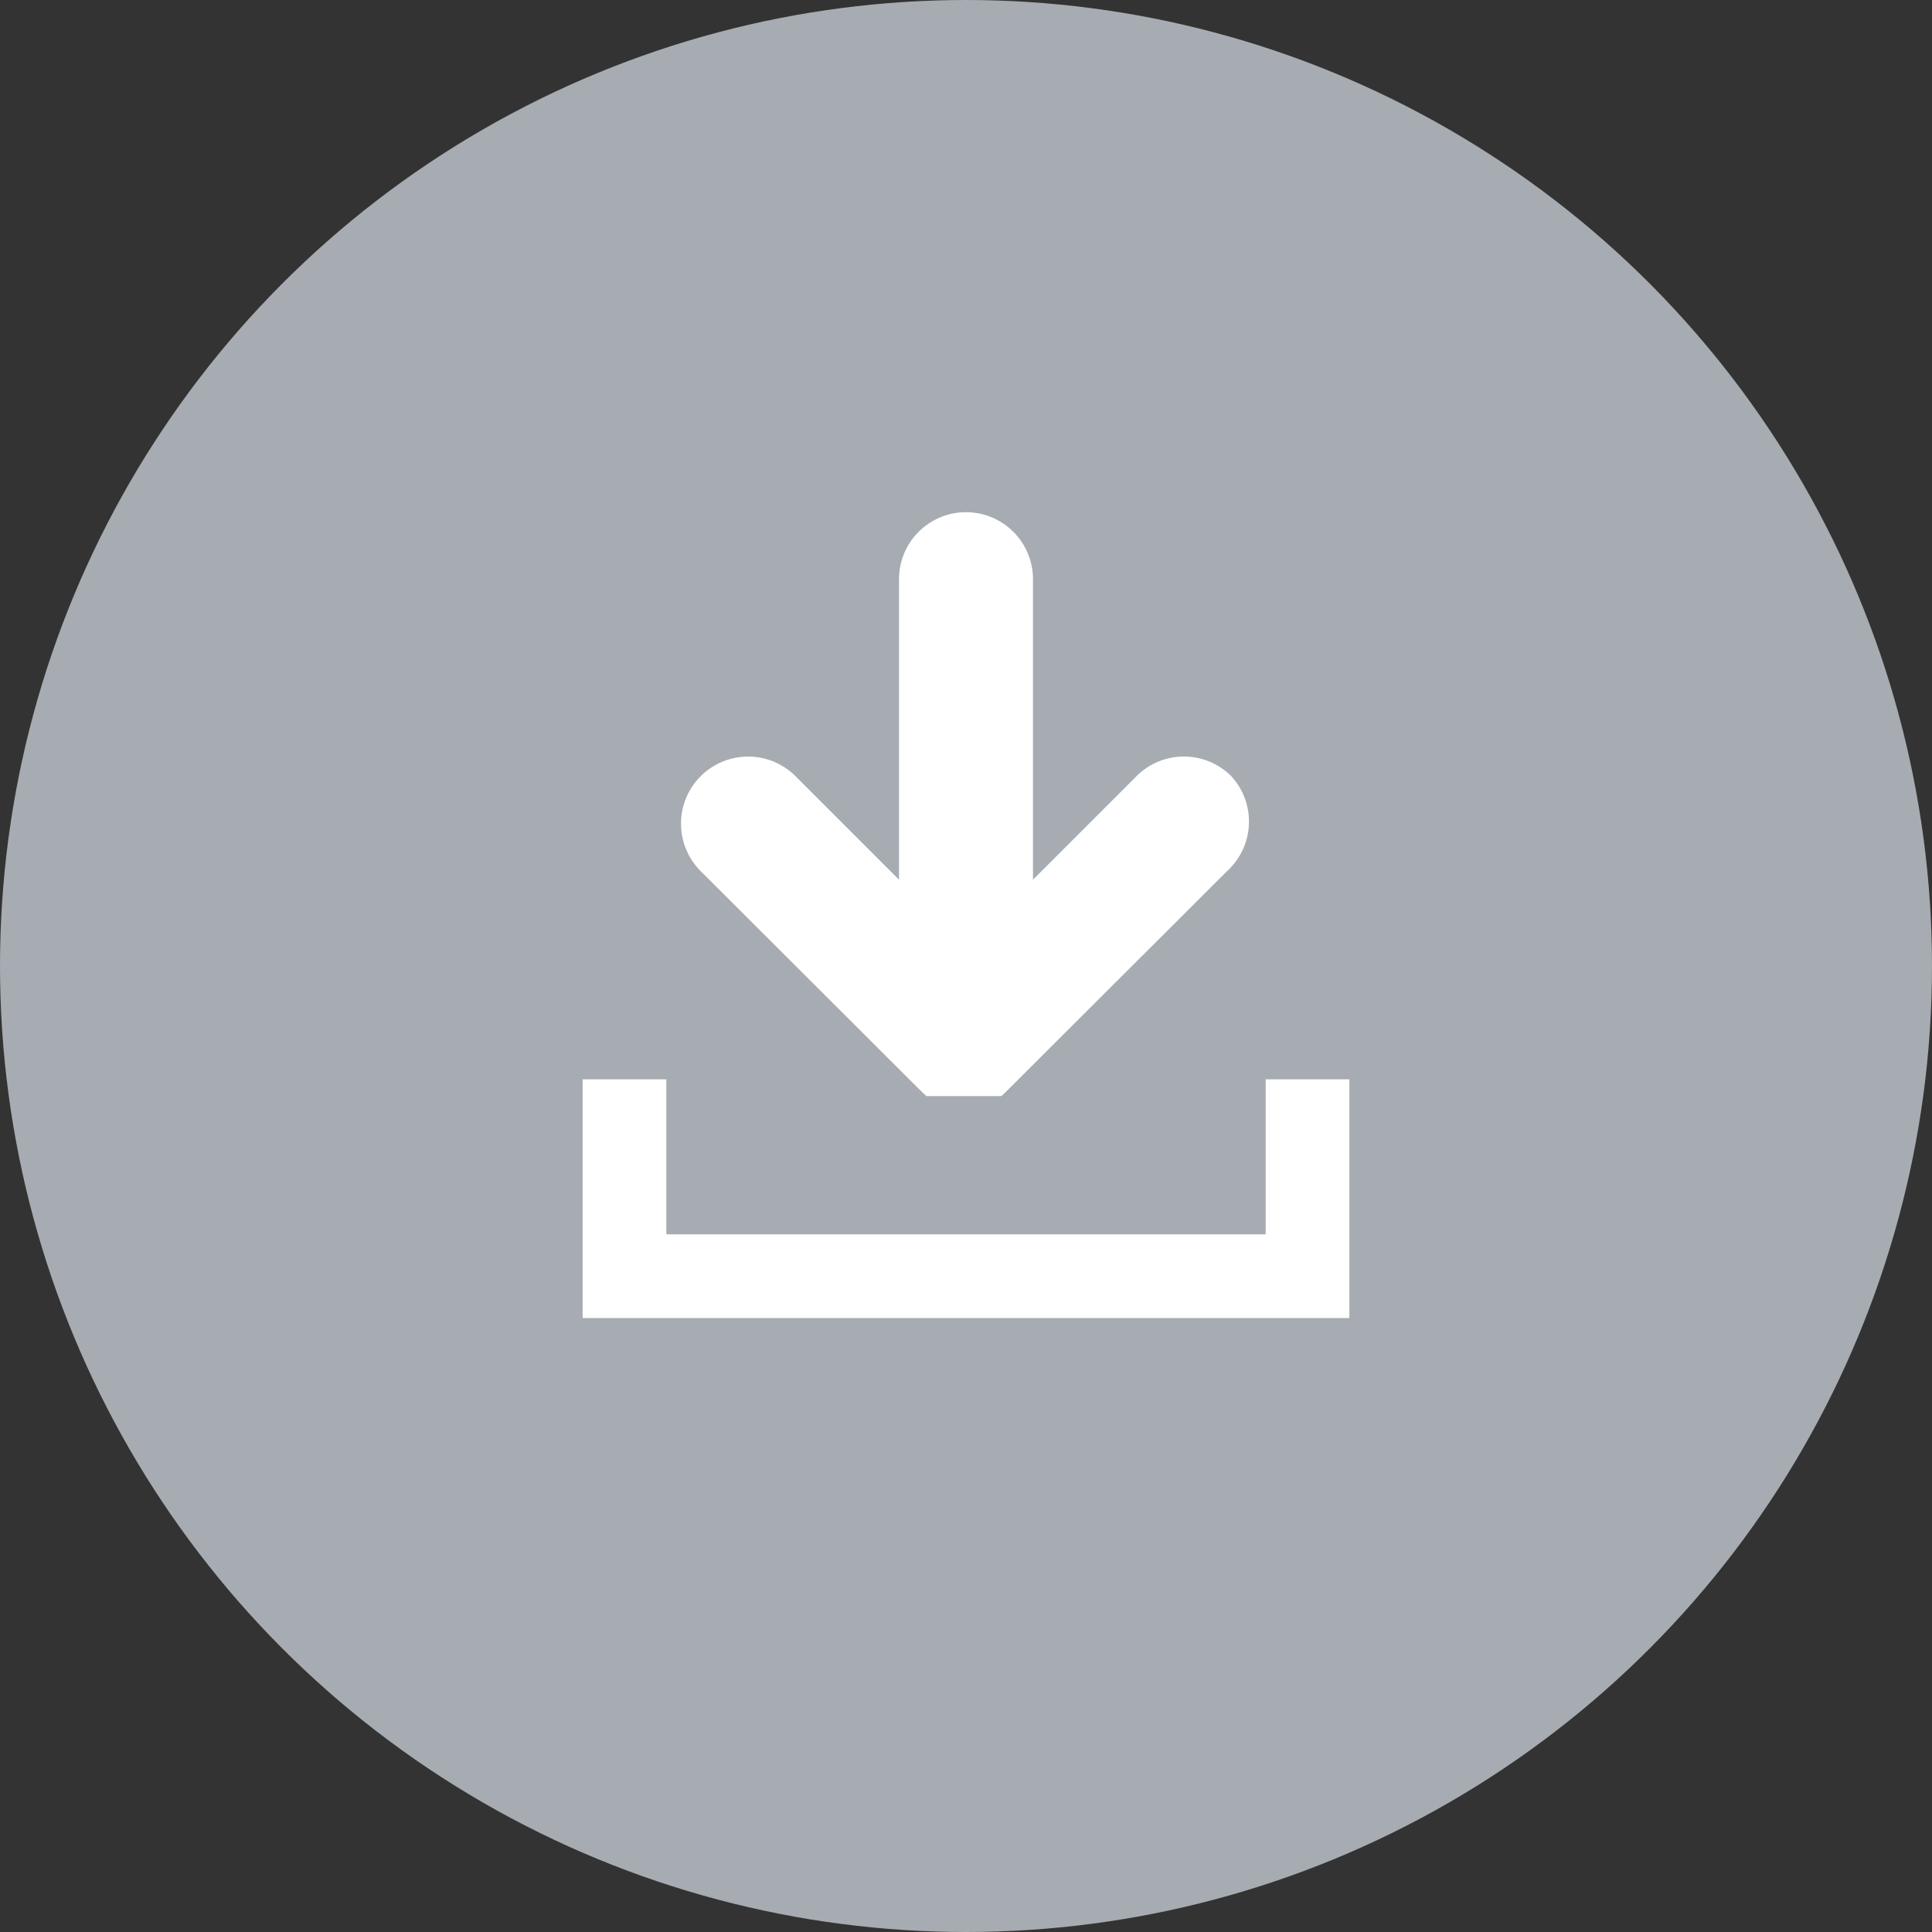
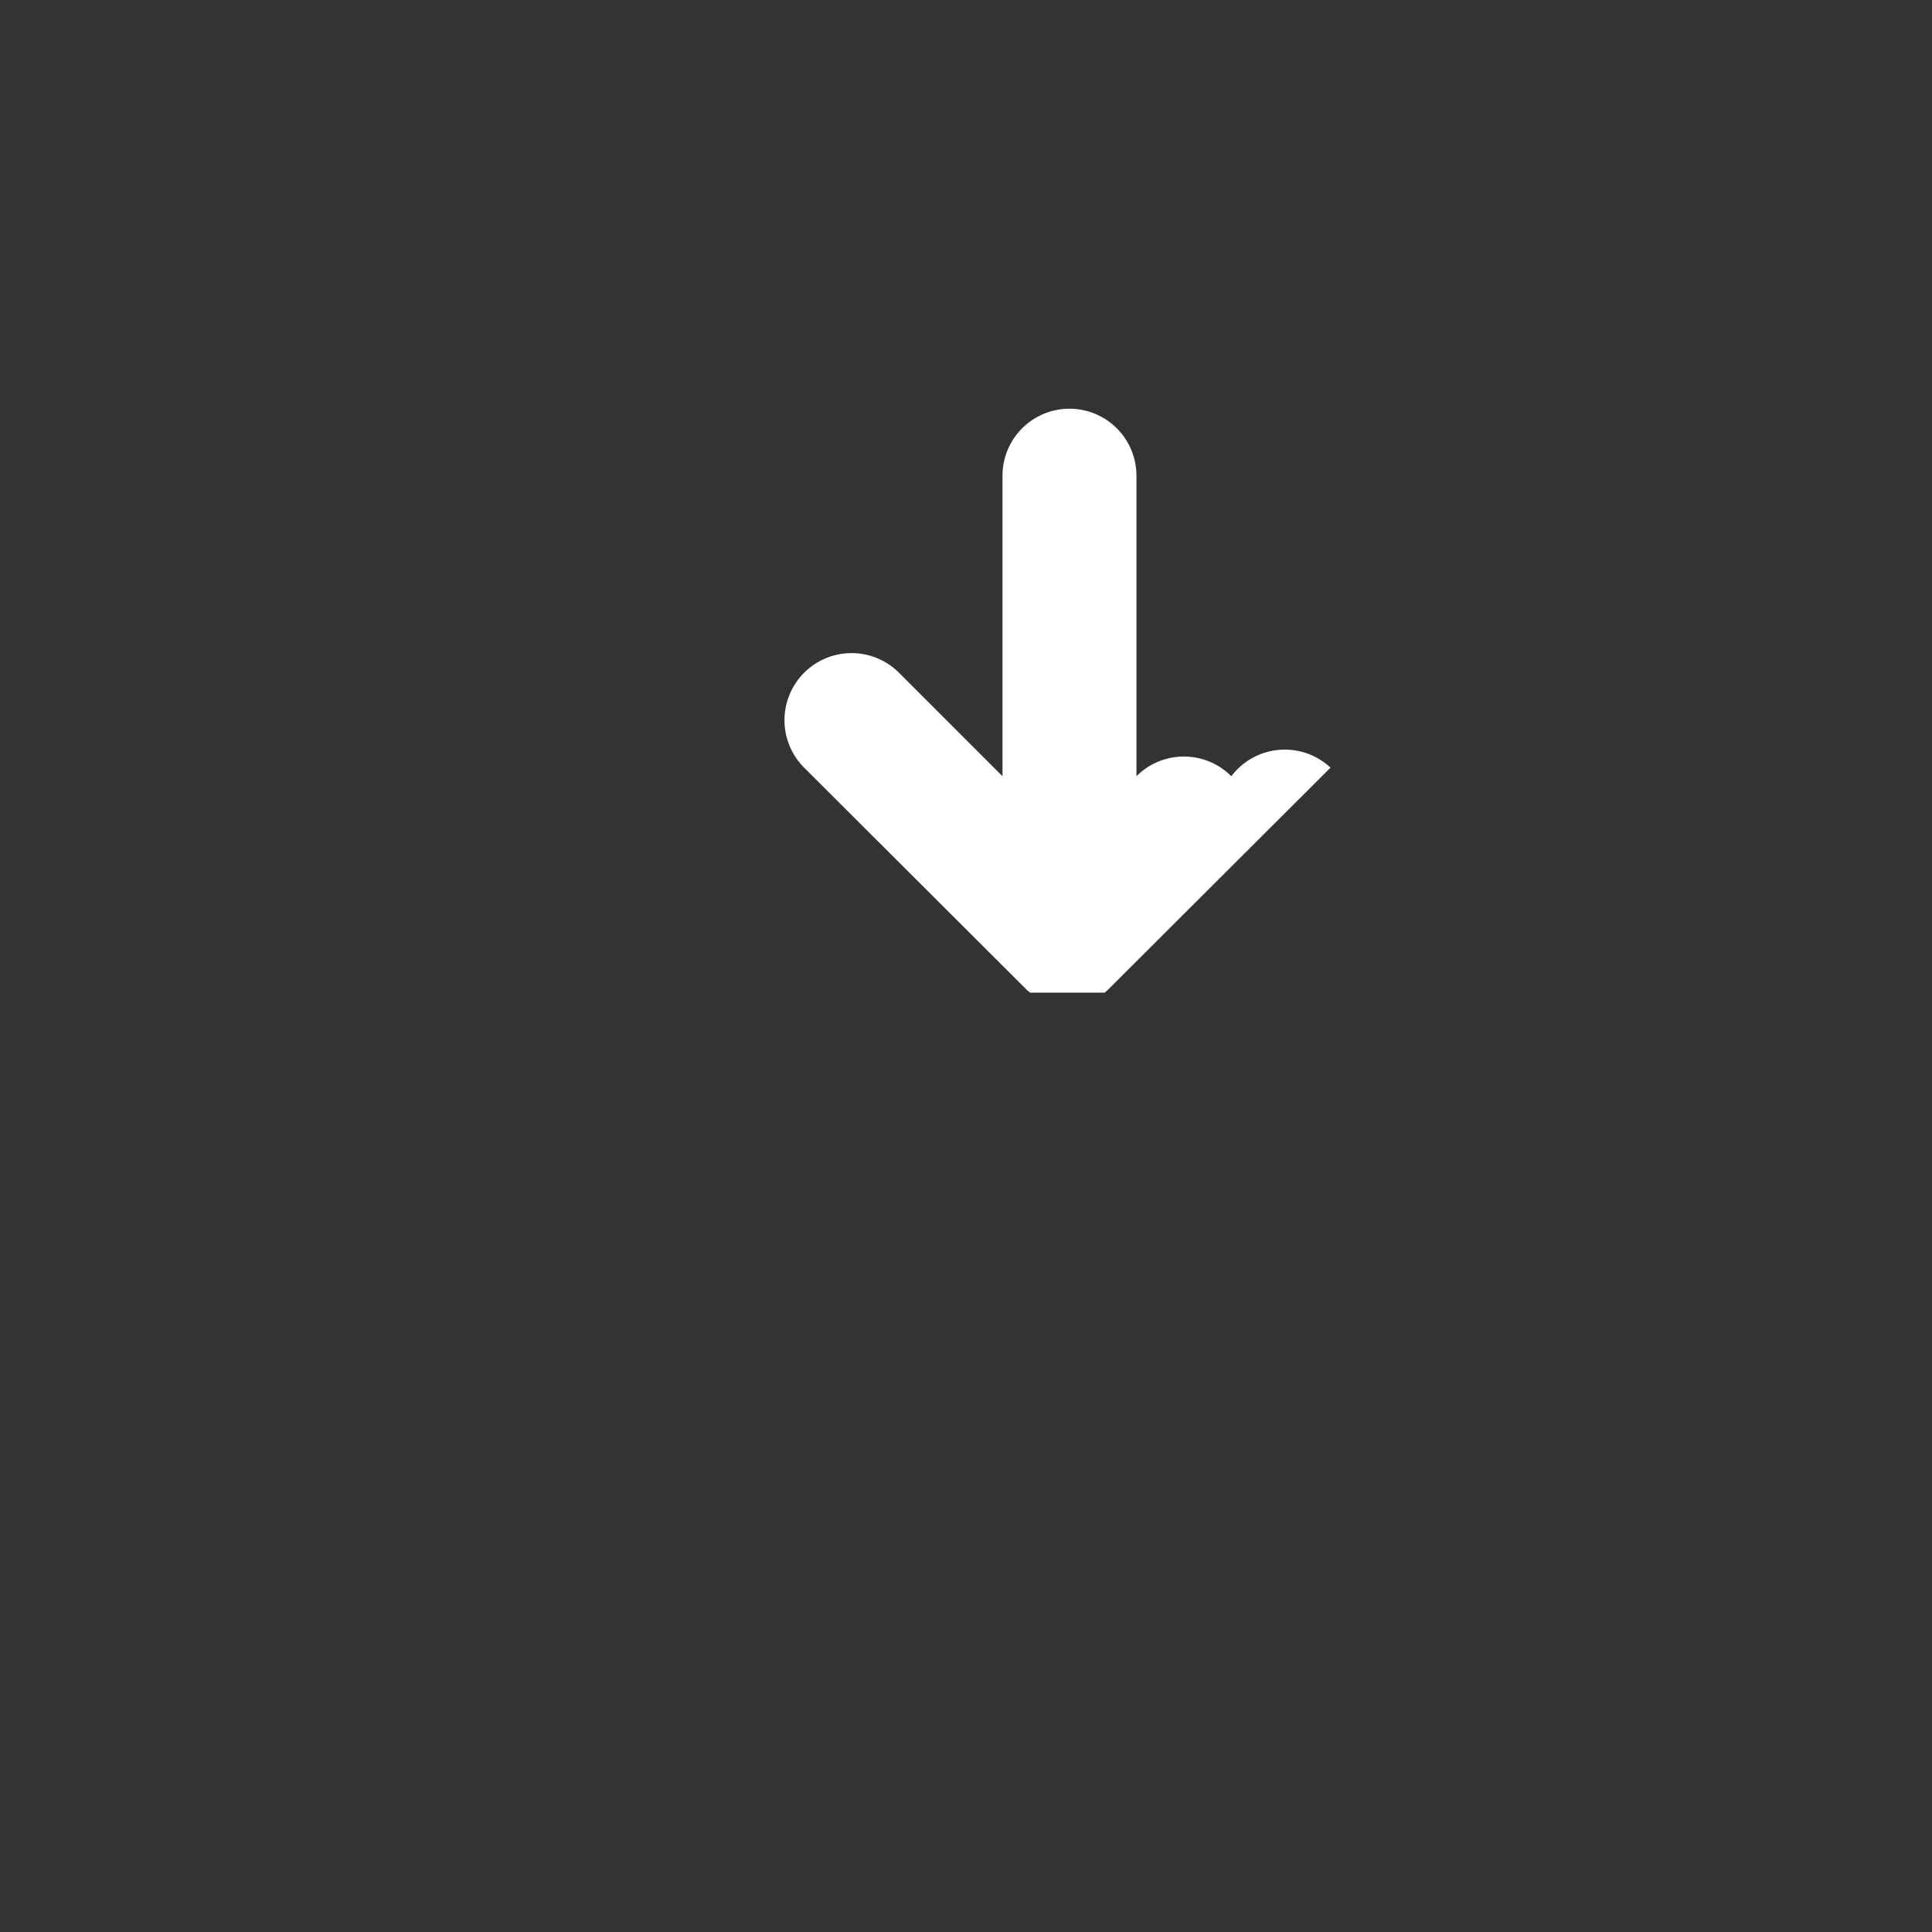
<svg xmlns="http://www.w3.org/2000/svg" viewBox="0 0 45 45">
  <rect x="0" y="0" width="45" height="45" fill="#333333" stroke="none" />
  <defs>
    <style>.cls-1{fill:#a6acb1;}.cls-2{fill:#fff;}</style>
  </defs>
  <g id="圖層_2" data-name="圖層 2">
    <g id="內容">
-       <circle class="cls-1" cx="22.5" cy="22.5" r="22.5" />
-       <path class="cls-2" d="M28.68,18.08a1.56,1.56,0,0,0-2.21,0l-2.41,2.41v-7a1.56,1.56,0,0,0-3.12,0v7l-2.41-2.41a1.56,1.56,0,0,0-2.21,2.21l5.08,5.07.11.11,0,0,.07.06.07,0,.06,0,.07,0,.07,0,.07,0,.08,0,.07,0,.08,0h.6l.08,0,.07,0,.08,0,.07,0,.07,0,.07,0,.06,0,.07,0,.07-.06,0,0,.11-.11,5.08-5.07A1.56,1.56,0,0,0,28.68,18.08Z" />
-       <polygon class="cls-2" points="31.43 30.7 13.57 30.7 13.57 25.14 15.52 25.14 15.52 28.75 29.48 28.75 29.48 25.14 31.43 25.14 31.43 30.7" />
+       <path class="cls-2" d="M28.68,18.08a1.56,1.56,0,0,0-2.21,0v-7a1.56,1.56,0,0,0-3.12,0v7l-2.41-2.41a1.56,1.56,0,0,0-2.21,2.21l5.08,5.07.11.11,0,0,.07.06.07,0,.06,0,.07,0,.07,0,.07,0,.08,0,.07,0,.08,0h.6l.08,0,.07,0,.08,0,.07,0,.07,0,.07,0,.06,0,.07,0,.07-.06,0,0,.11-.11,5.08-5.07A1.56,1.56,0,0,0,28.68,18.08Z" />
    </g>
  </g>
</svg>